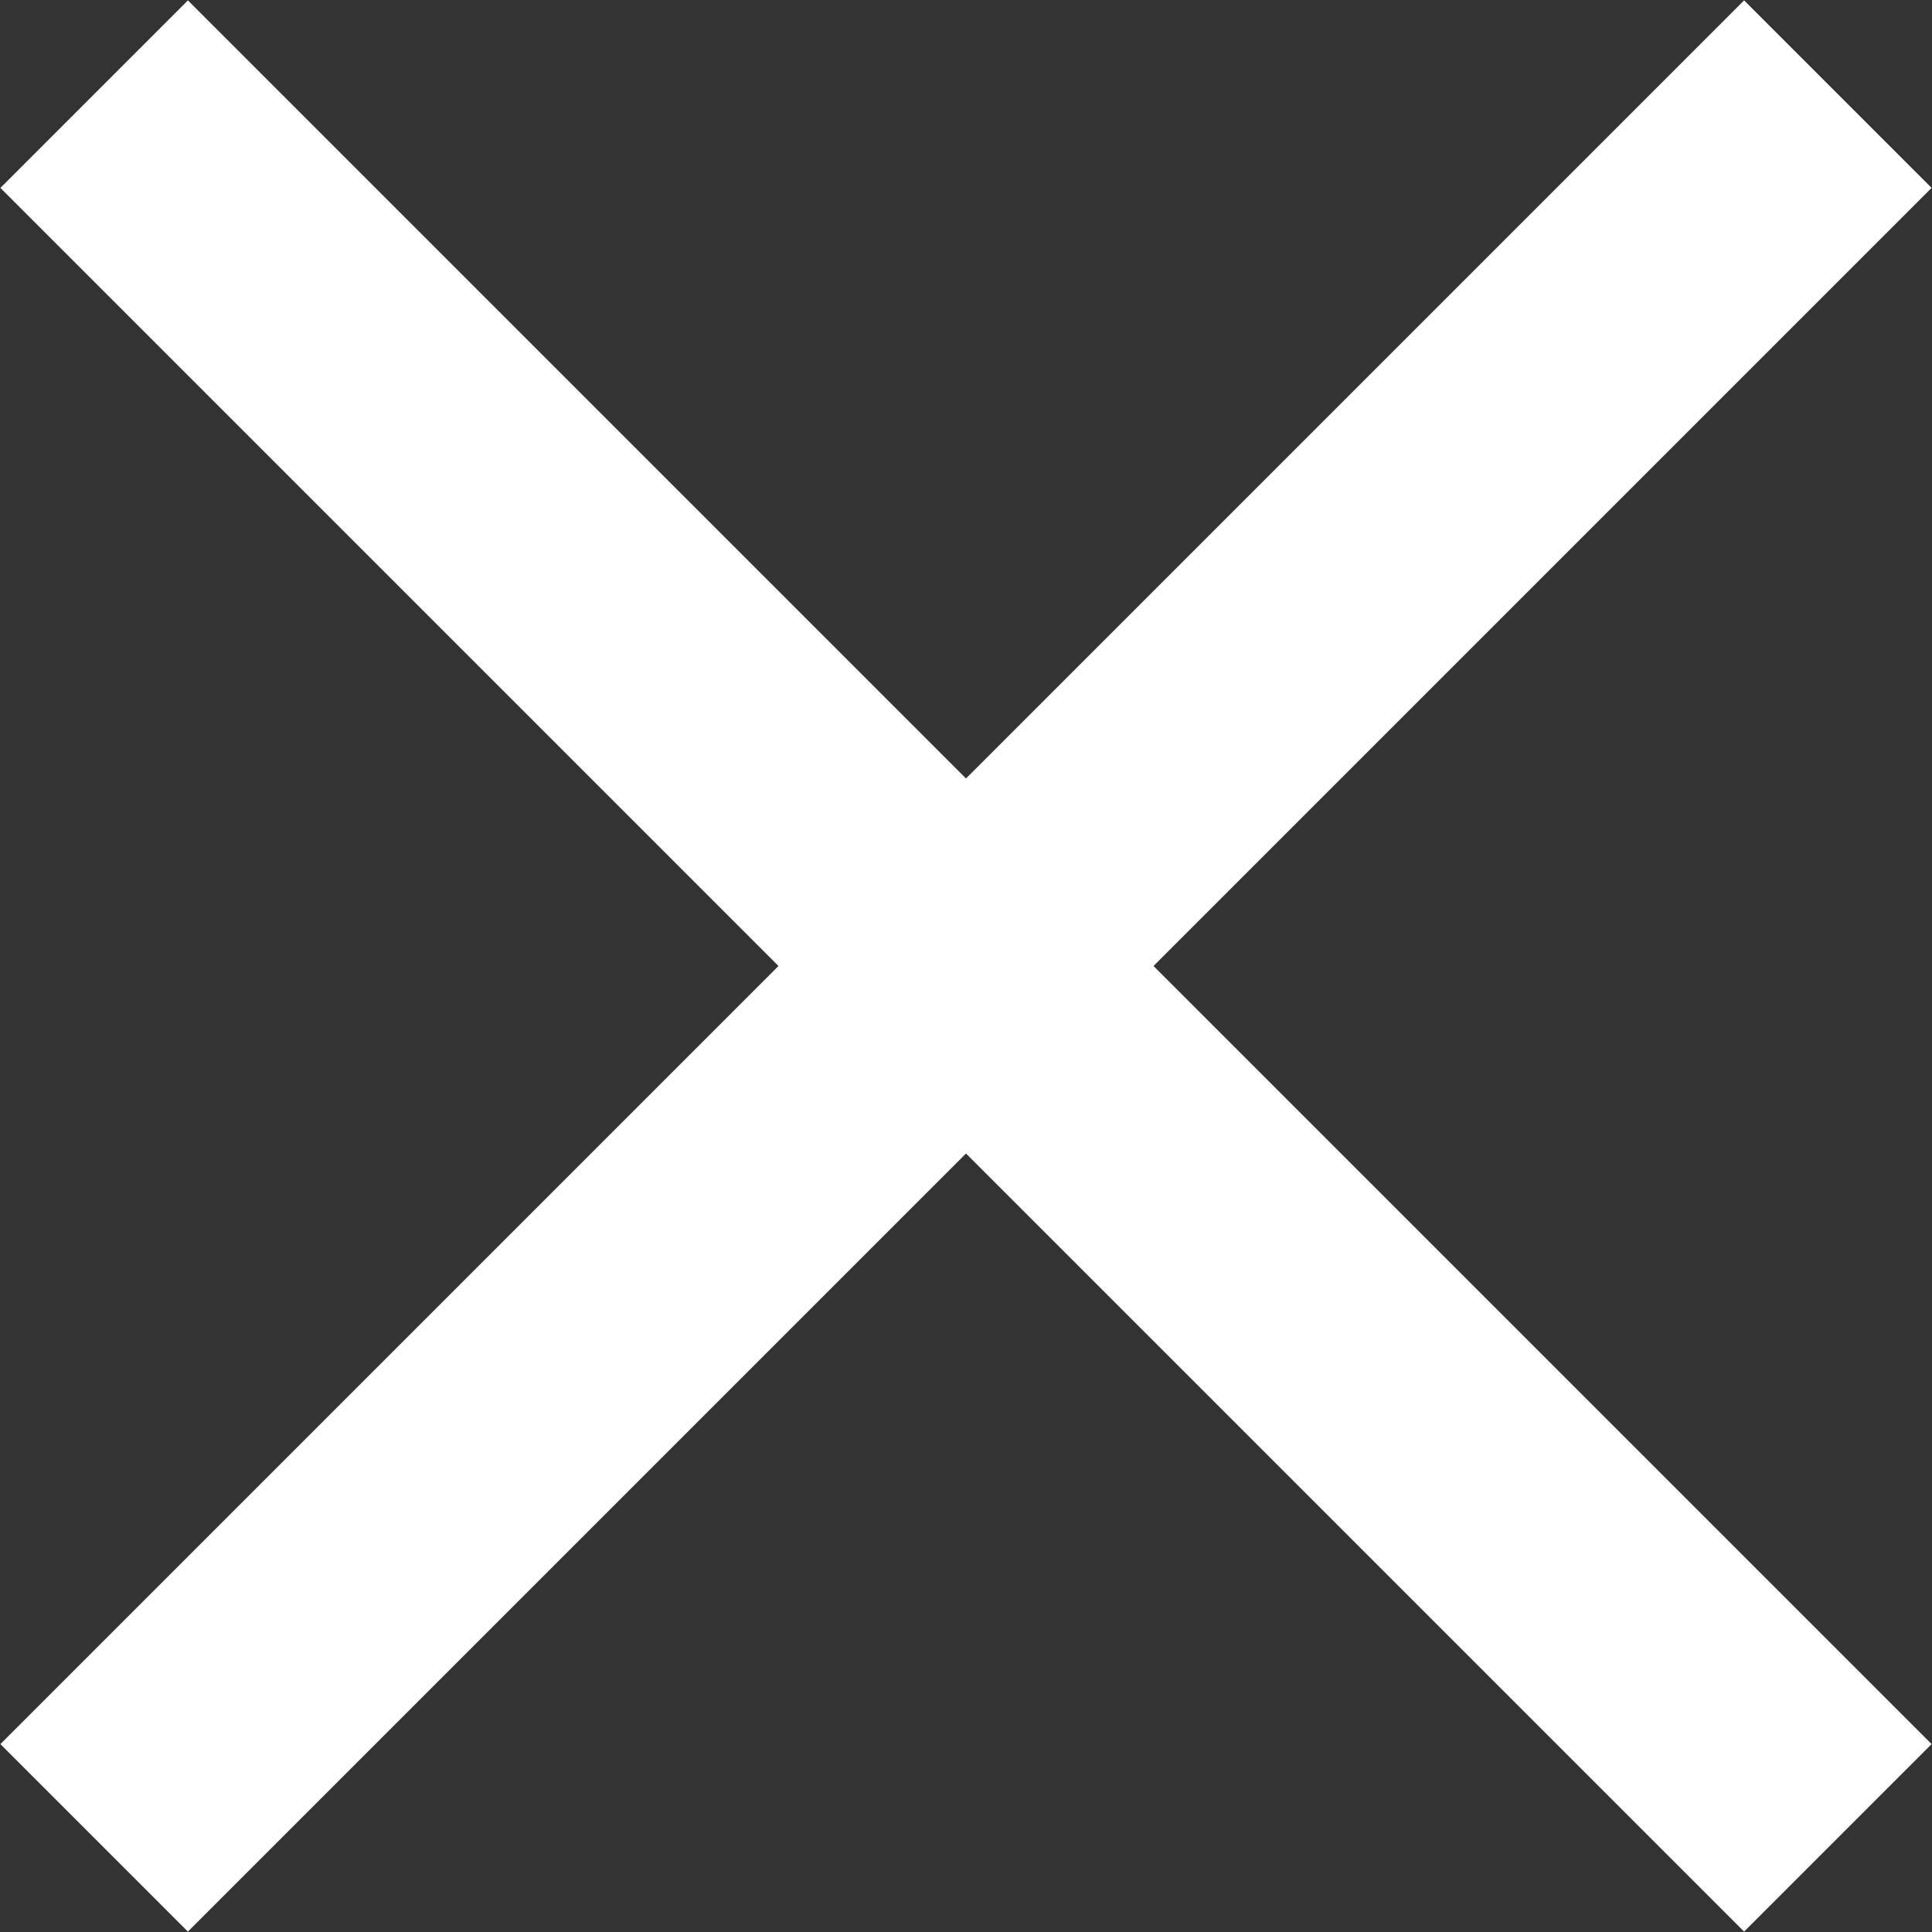
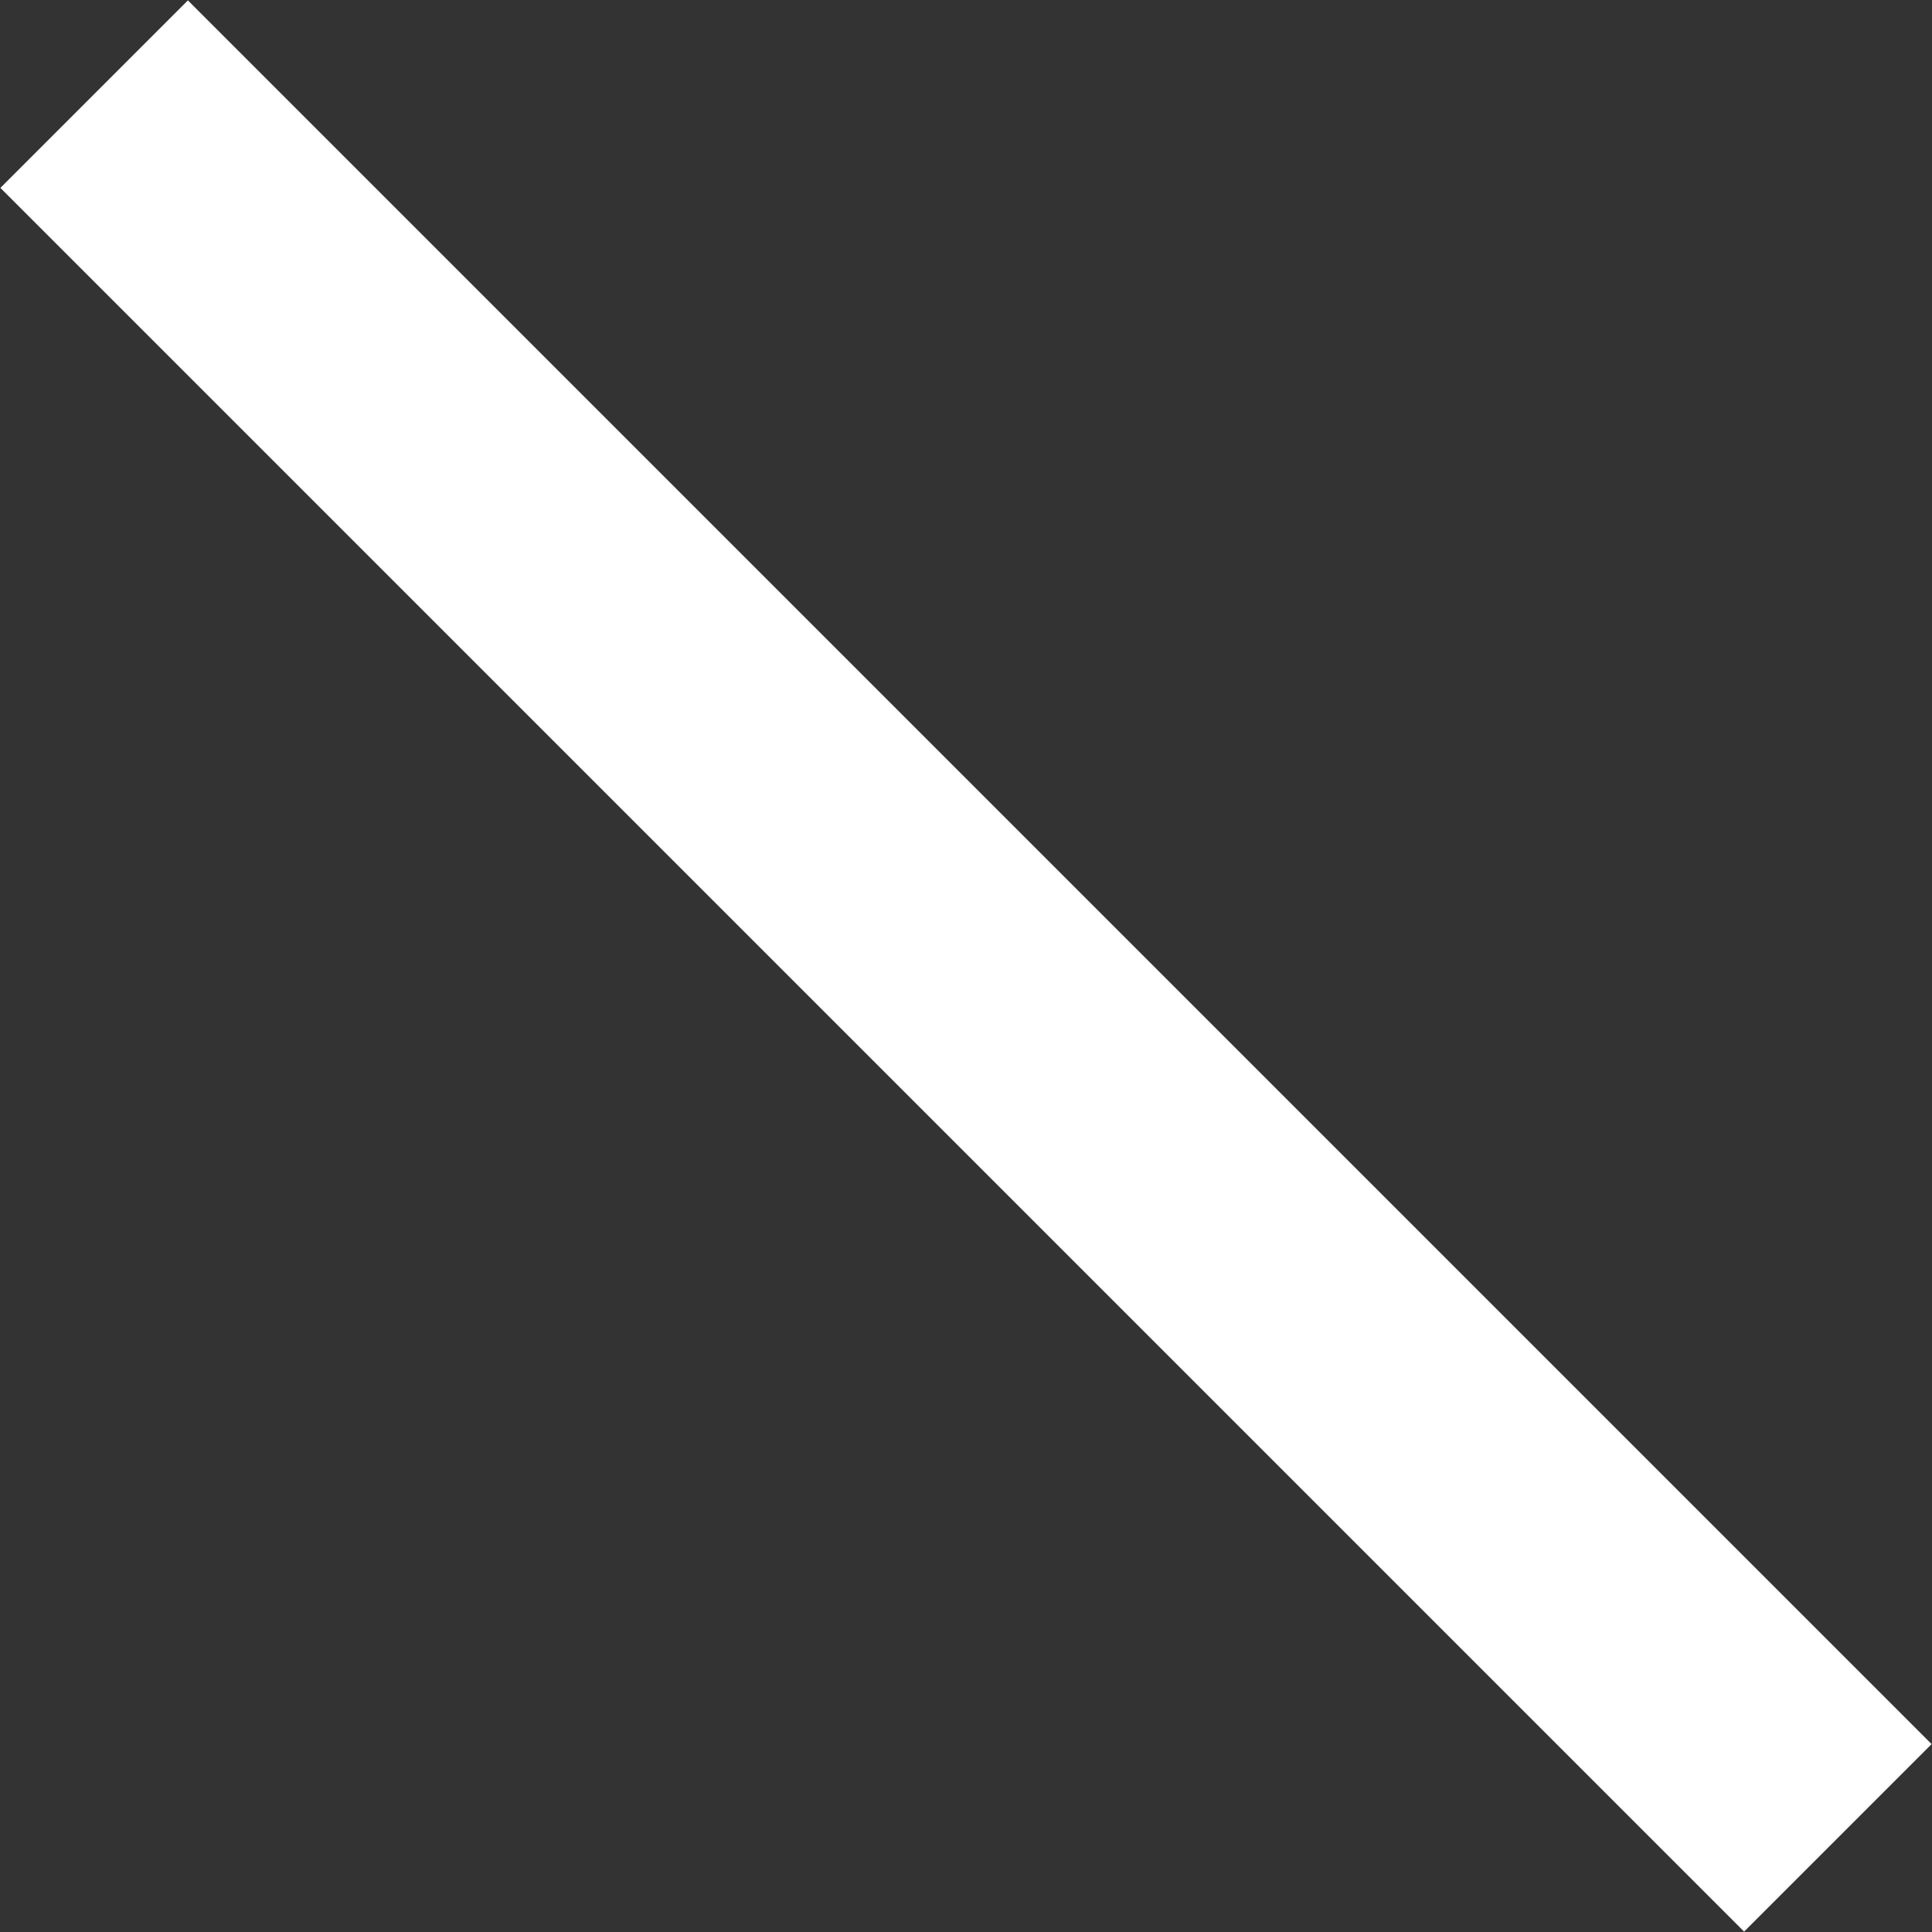
<svg xmlns="http://www.w3.org/2000/svg" id="_レイヤー_2" viewBox="0 0 14.57 14.57">
  <rect x="0" y="0" width="14.57" height="14.57" fill="#333333" stroke="none" />
  <defs>
    <style>.cls-1{fill:none;stroke:#fff;stroke-miterlimit:10;stroke-width:2px;}</style>
  </defs>
  <g id="pop_up">
    <line class="cls-1" x1=".71" y1=".71" x2="13.86" y2="13.86" />
-     <line class="cls-1" x1="13.86" y1=".71" x2=".71" y2="13.86" />
  </g>
</svg>